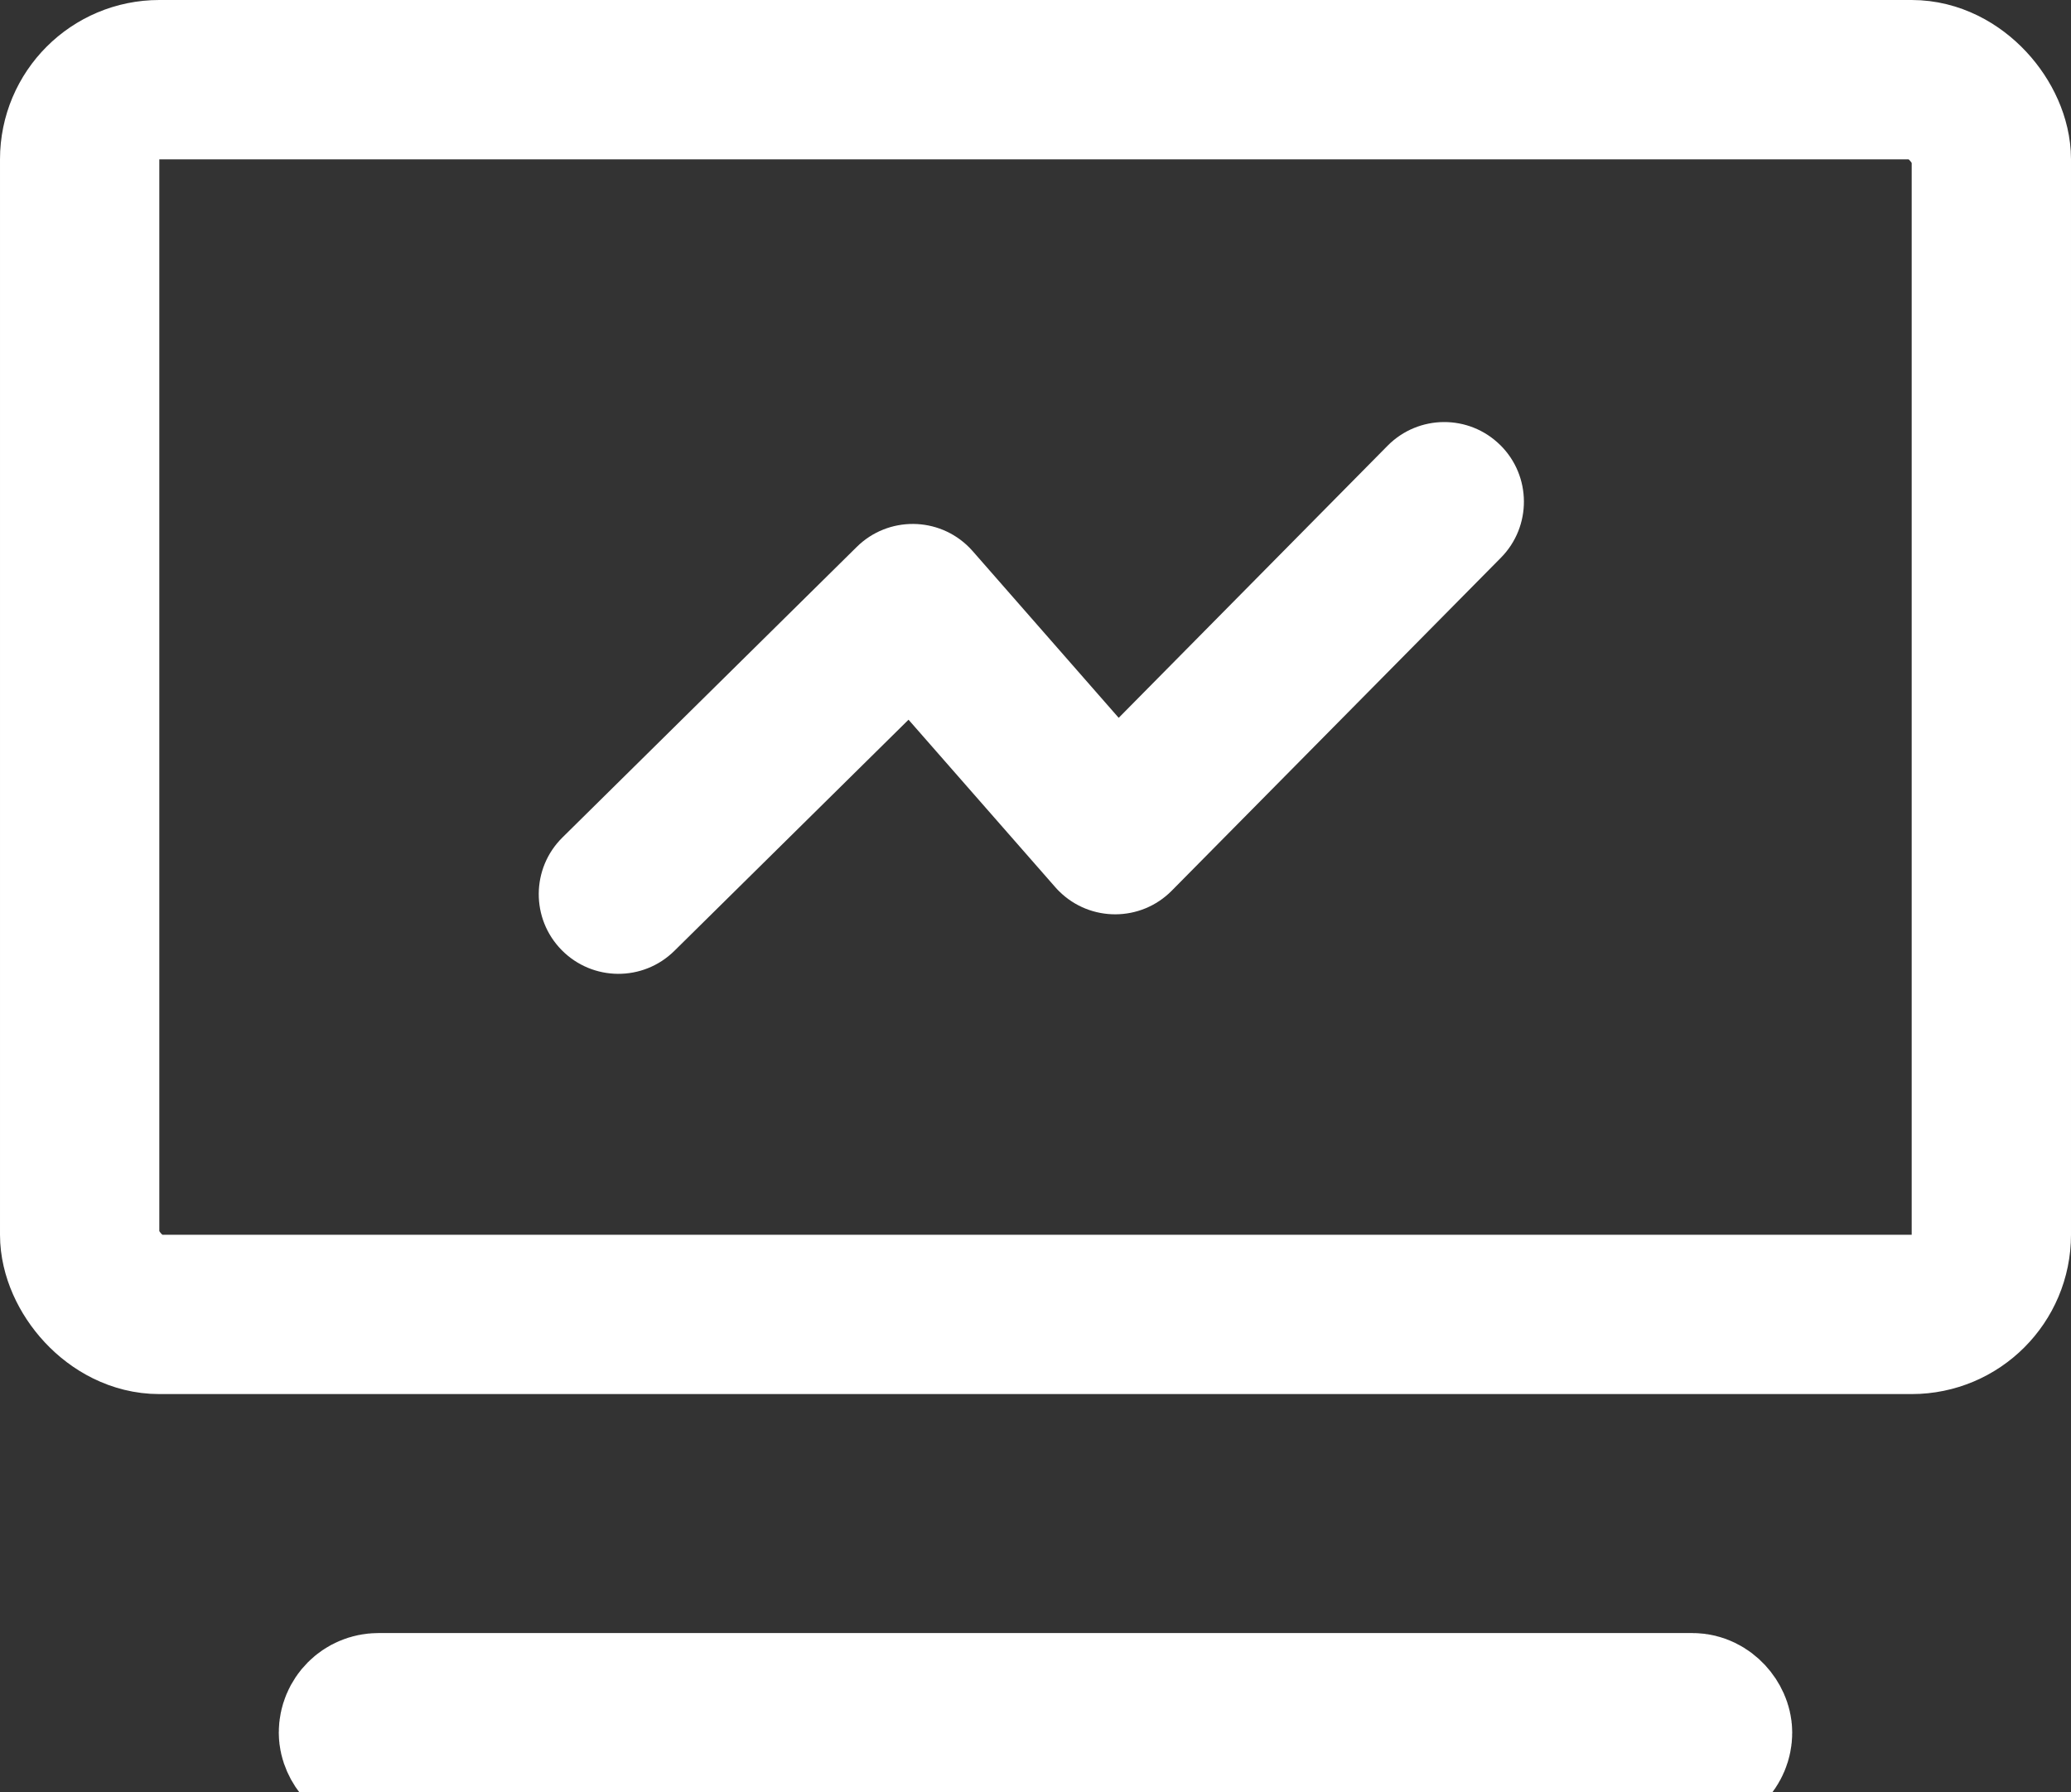
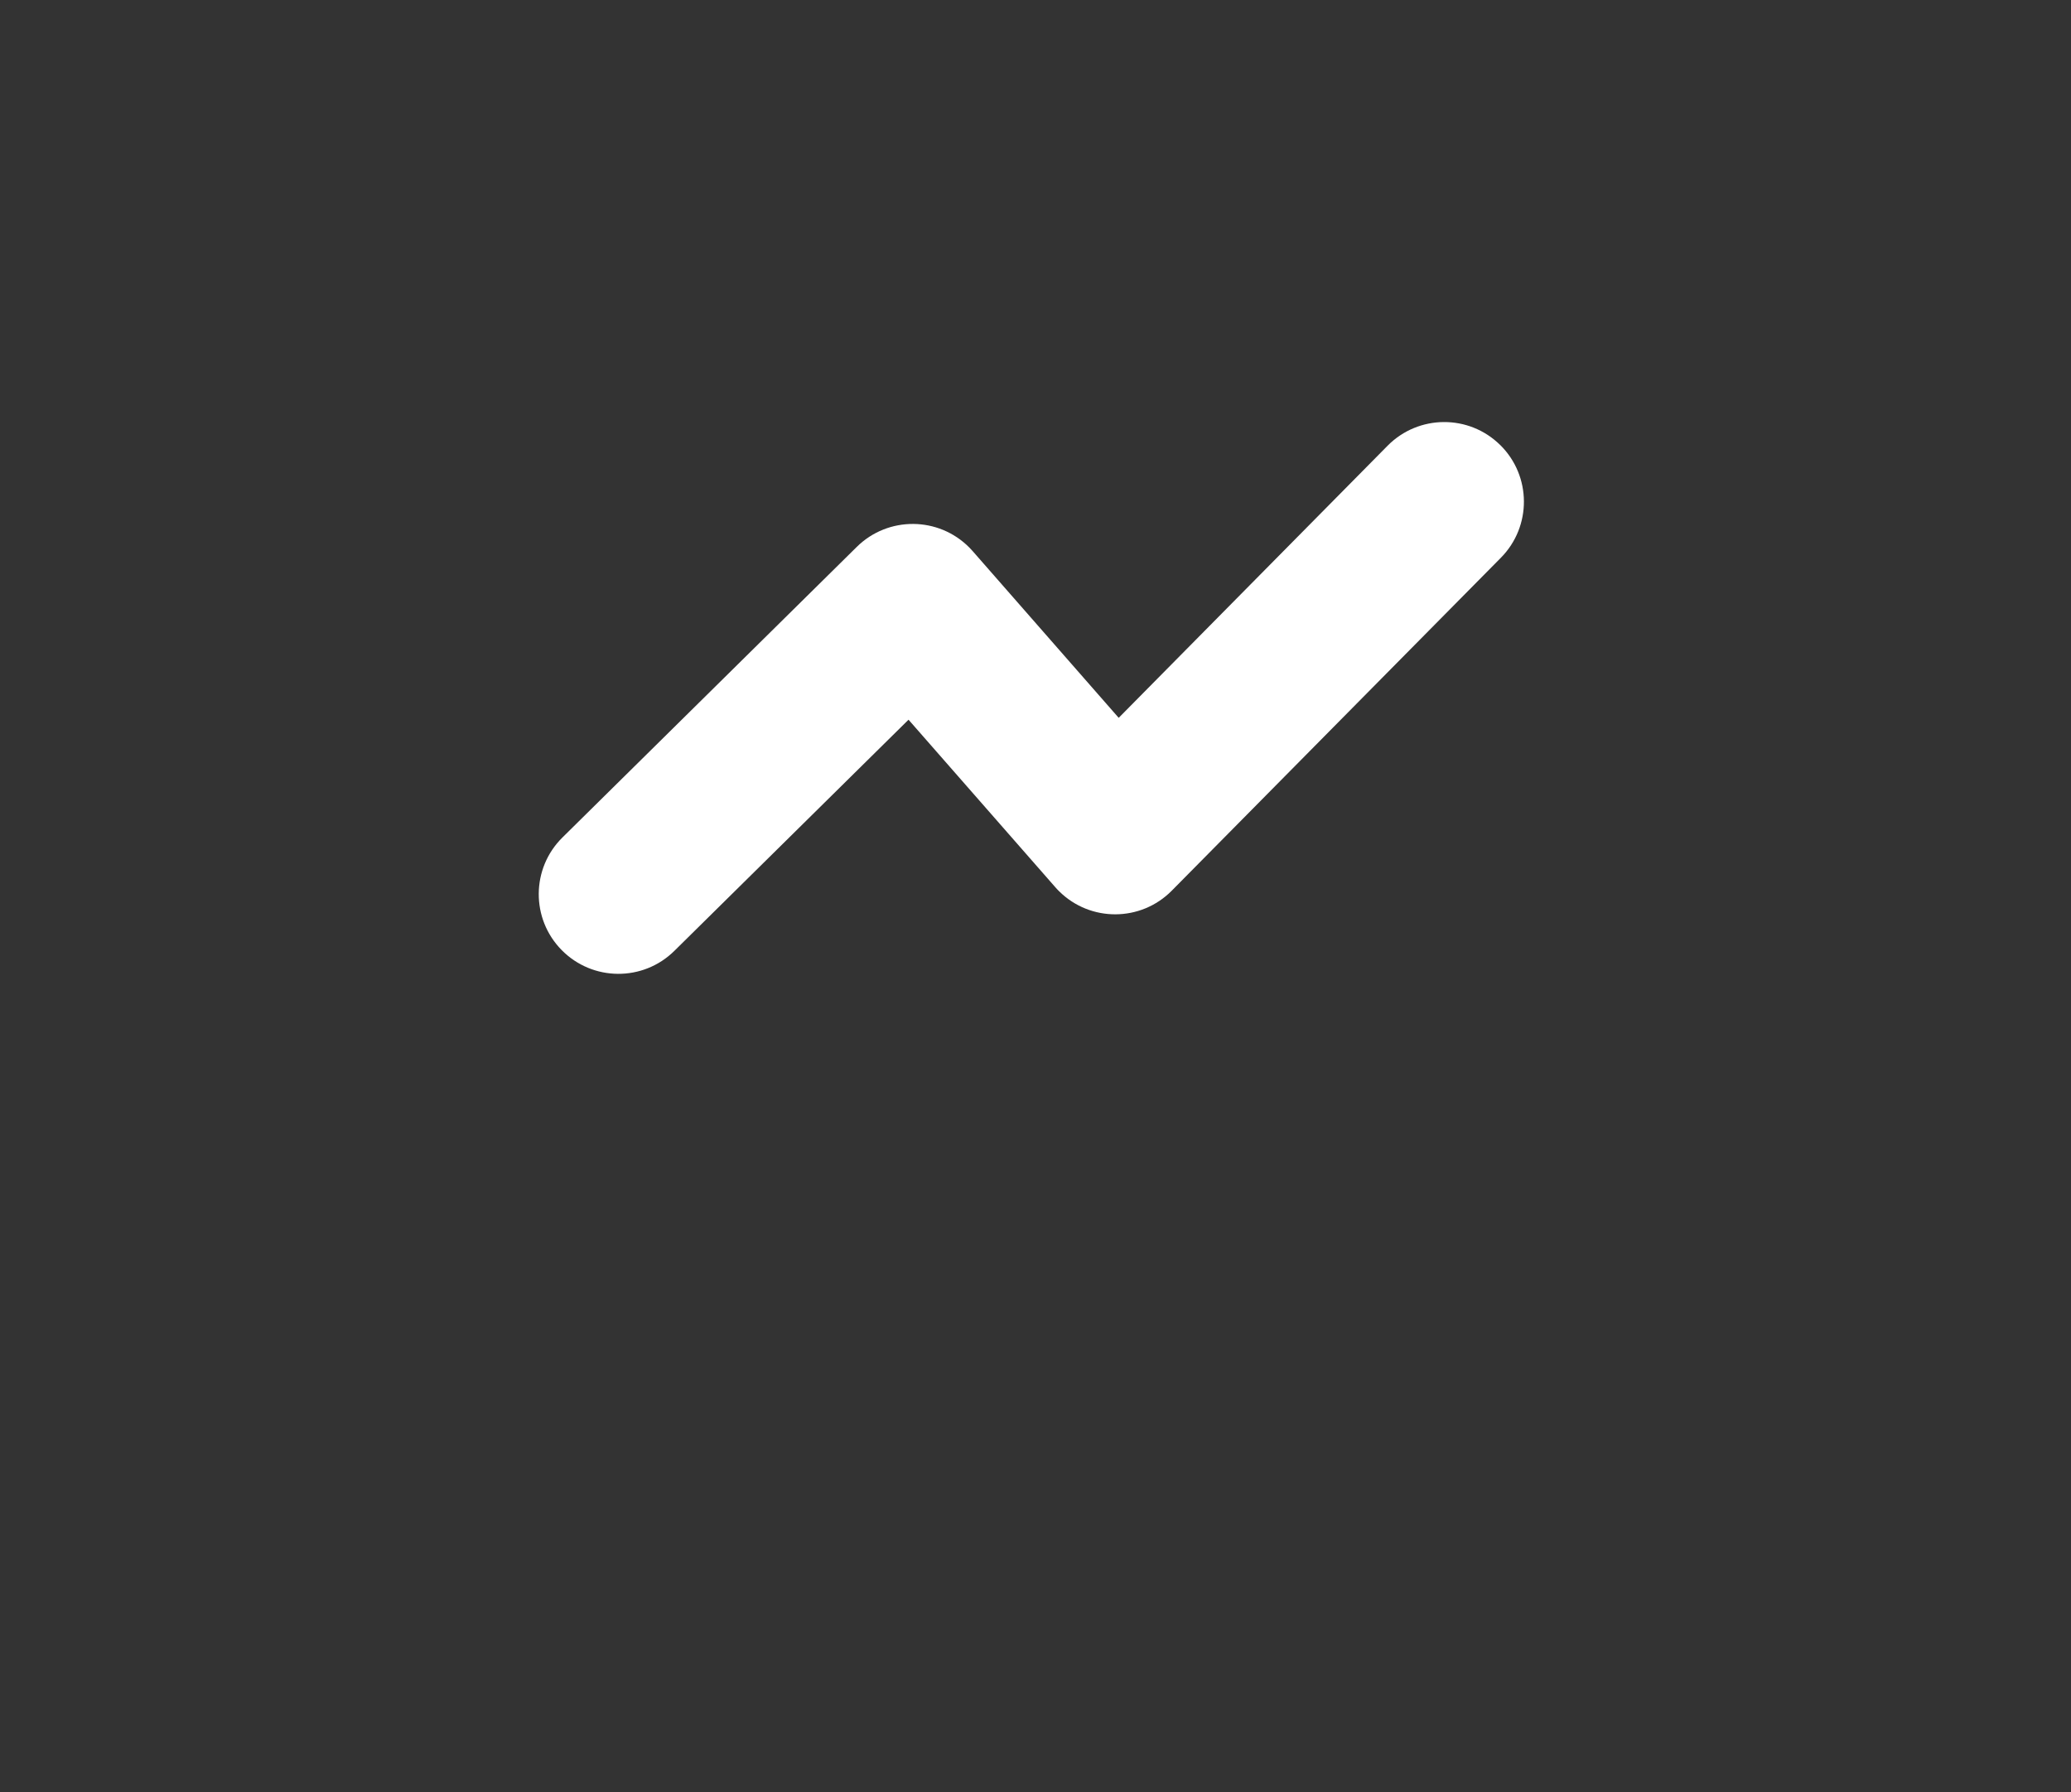
<svg xmlns="http://www.w3.org/2000/svg" width="52px" height="45px" viewBox="0 0 52 45" version="1.1">
  <rect x="0" y="0" width="52" height="45" fill="#333333" stroke="none" />
  <title>编组 14</title>
  <g id="社交文娱" stroke="none" stroke-width="1" fill="none" fill-rule="evenodd">
    <g id="设计文娱——内容媒体" transform="translate(-1334, -2140)">
      <g id="编组-14" transform="translate(1334, 2140)">
-         <rect id="矩形" stroke="#FFFFFF" stroke-width="4" x="2" y="2" width="48" height="31" rx="2" />
-         <rect id="矩形" stroke="#FFFFFF" stroke-width="4" x="9" y="43" width="34" height="1" rx="0.5" />
        <path d="M37.67,11.174 C38.455,11.95 38.462,13.217 37.686,14.002 L29.422,22.361 C28.646,23.147 27.379,23.154 26.594,22.377 C26.56,22.344 26.527,22.309 26.496,22.273 L22.812,18.069 L22.812,18.069 L16.932,23.873 C16.146,24.649 14.88,24.64 14.104,23.854 C13.328,23.068 13.336,21.802 14.122,21.026 L21.512,13.731 C22.298,12.955 23.565,12.963 24.341,13.749 C24.369,13.777 24.396,13.806 24.422,13.836 L28.089,18.022 L28.089,18.022 L34.841,11.19 C35.618,10.405 36.884,10.397 37.669,11.174 C37.67,11.174 37.67,11.174 37.67,11.174 Z" id="路径-5" fill="#FFFFFF" fill-rule="nonzero" />
      </g>
    </g>
  </g>
</svg>